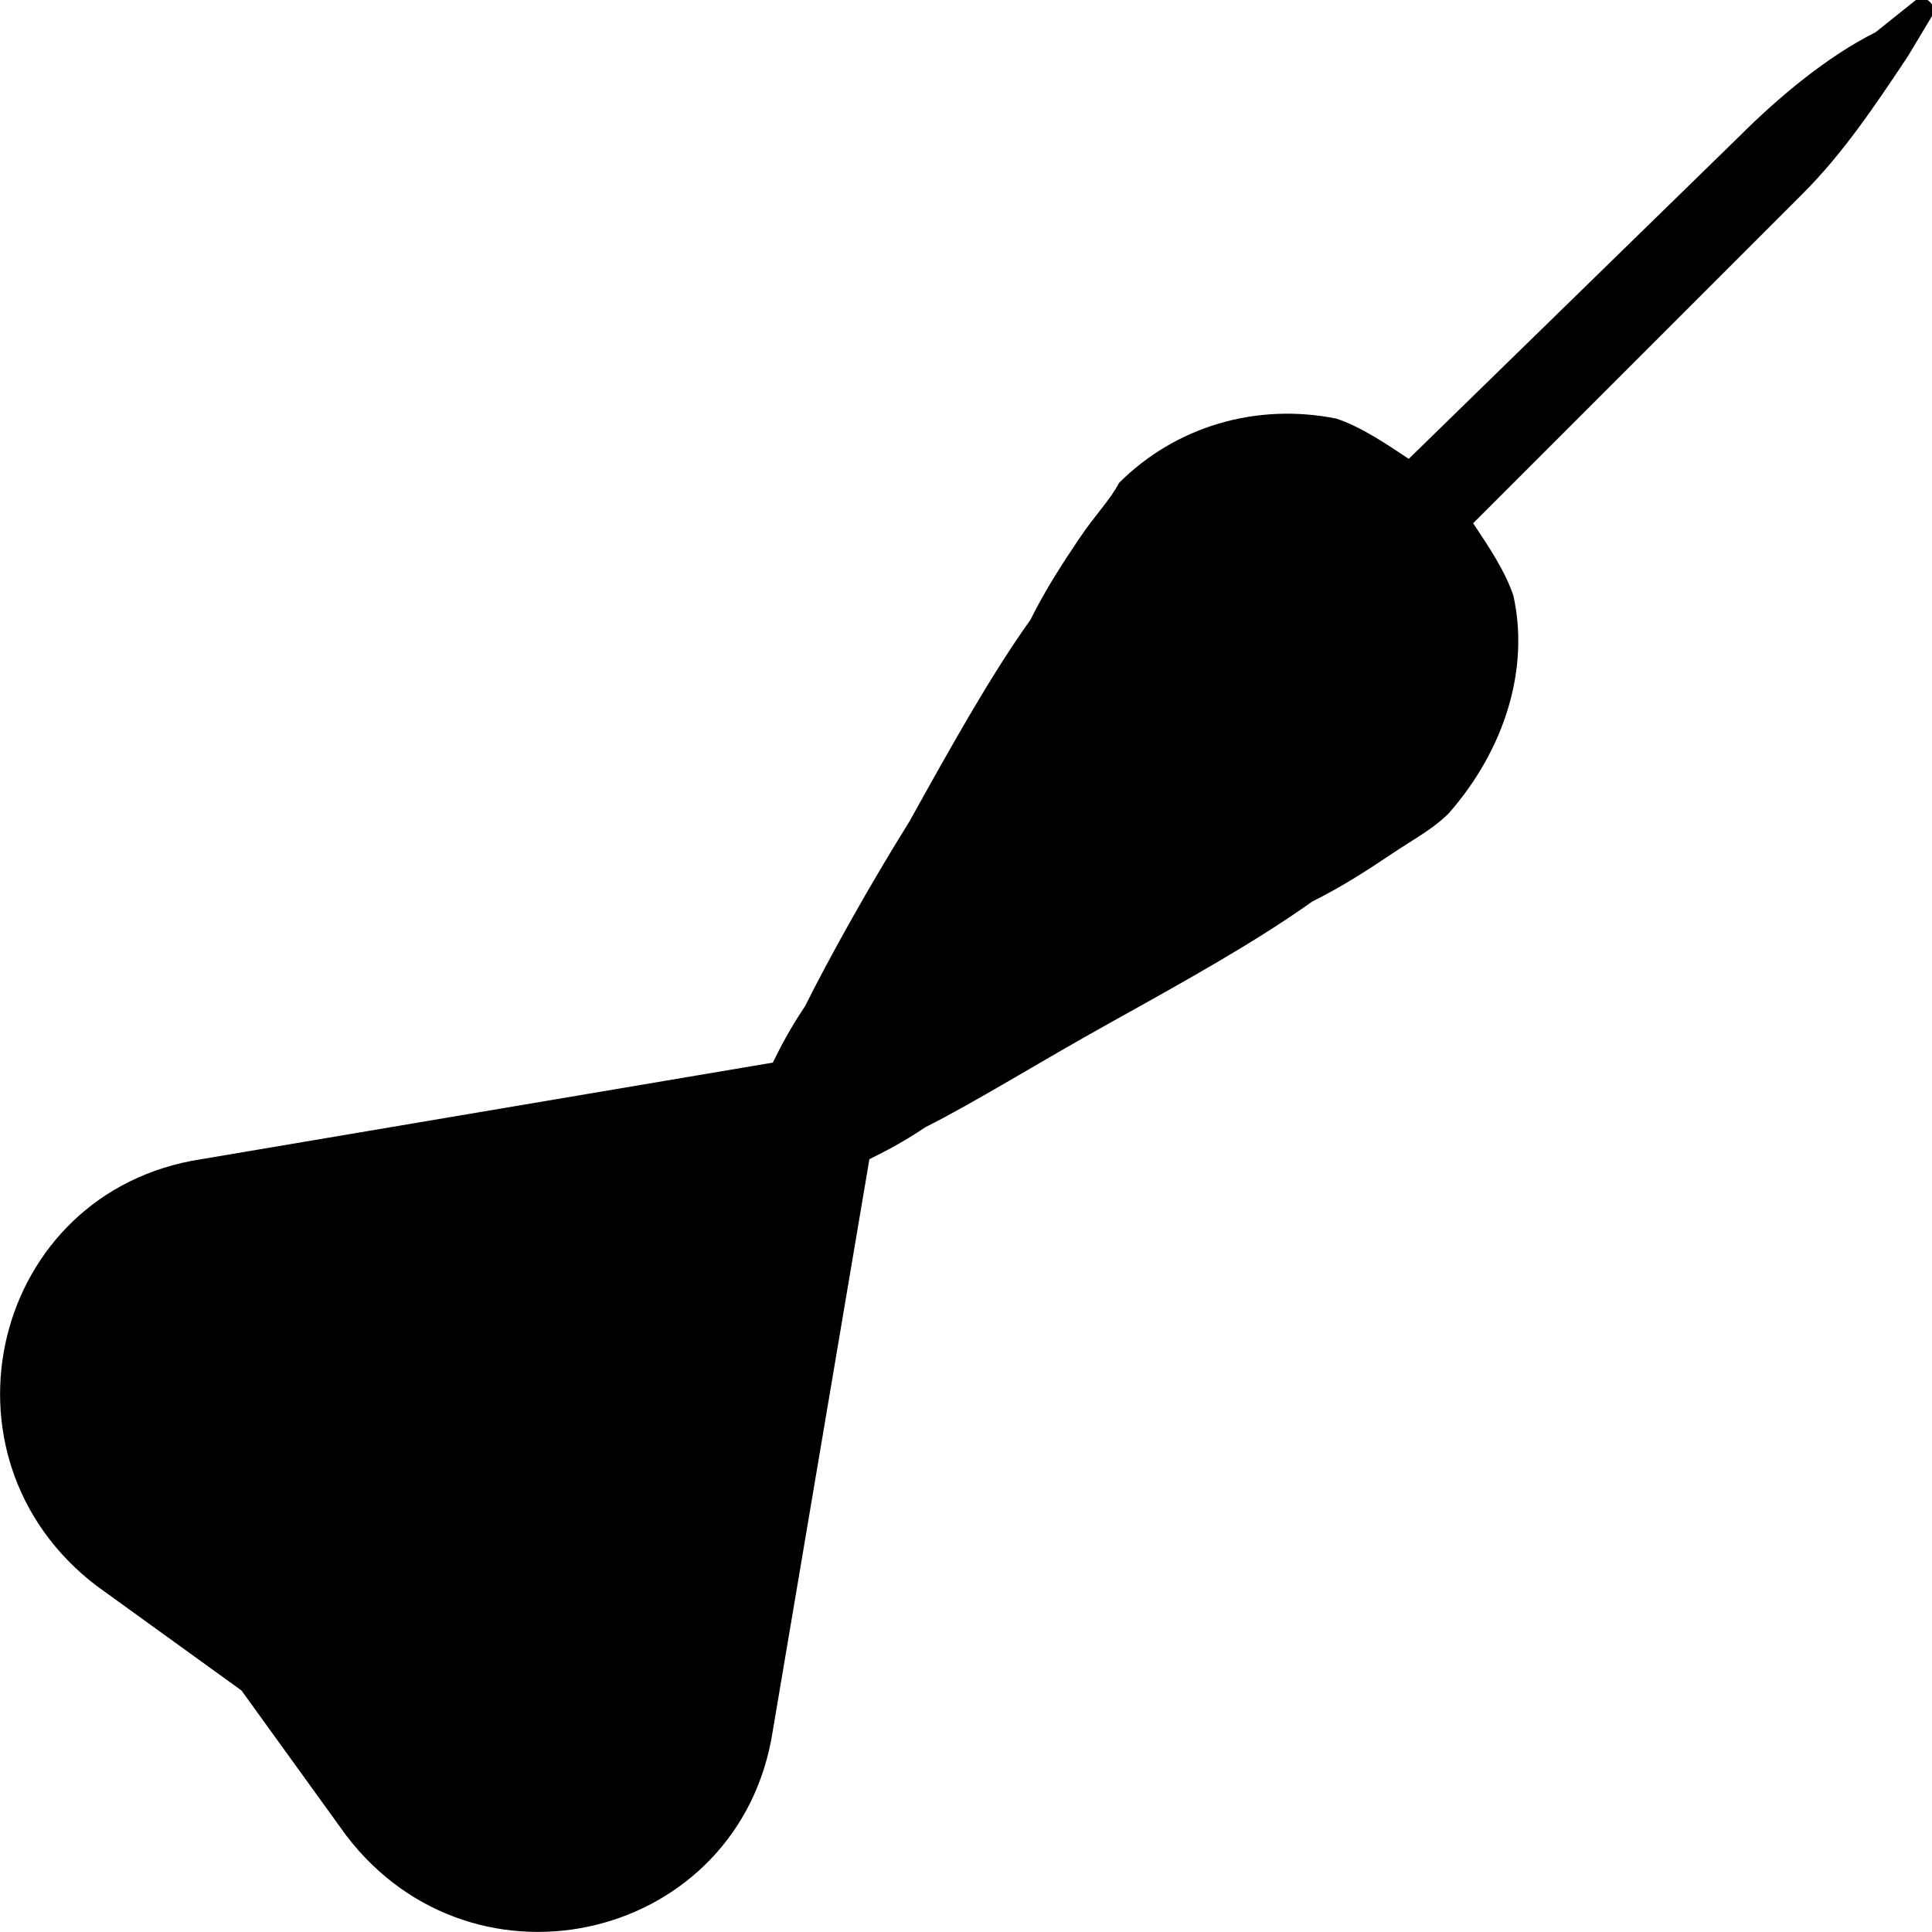
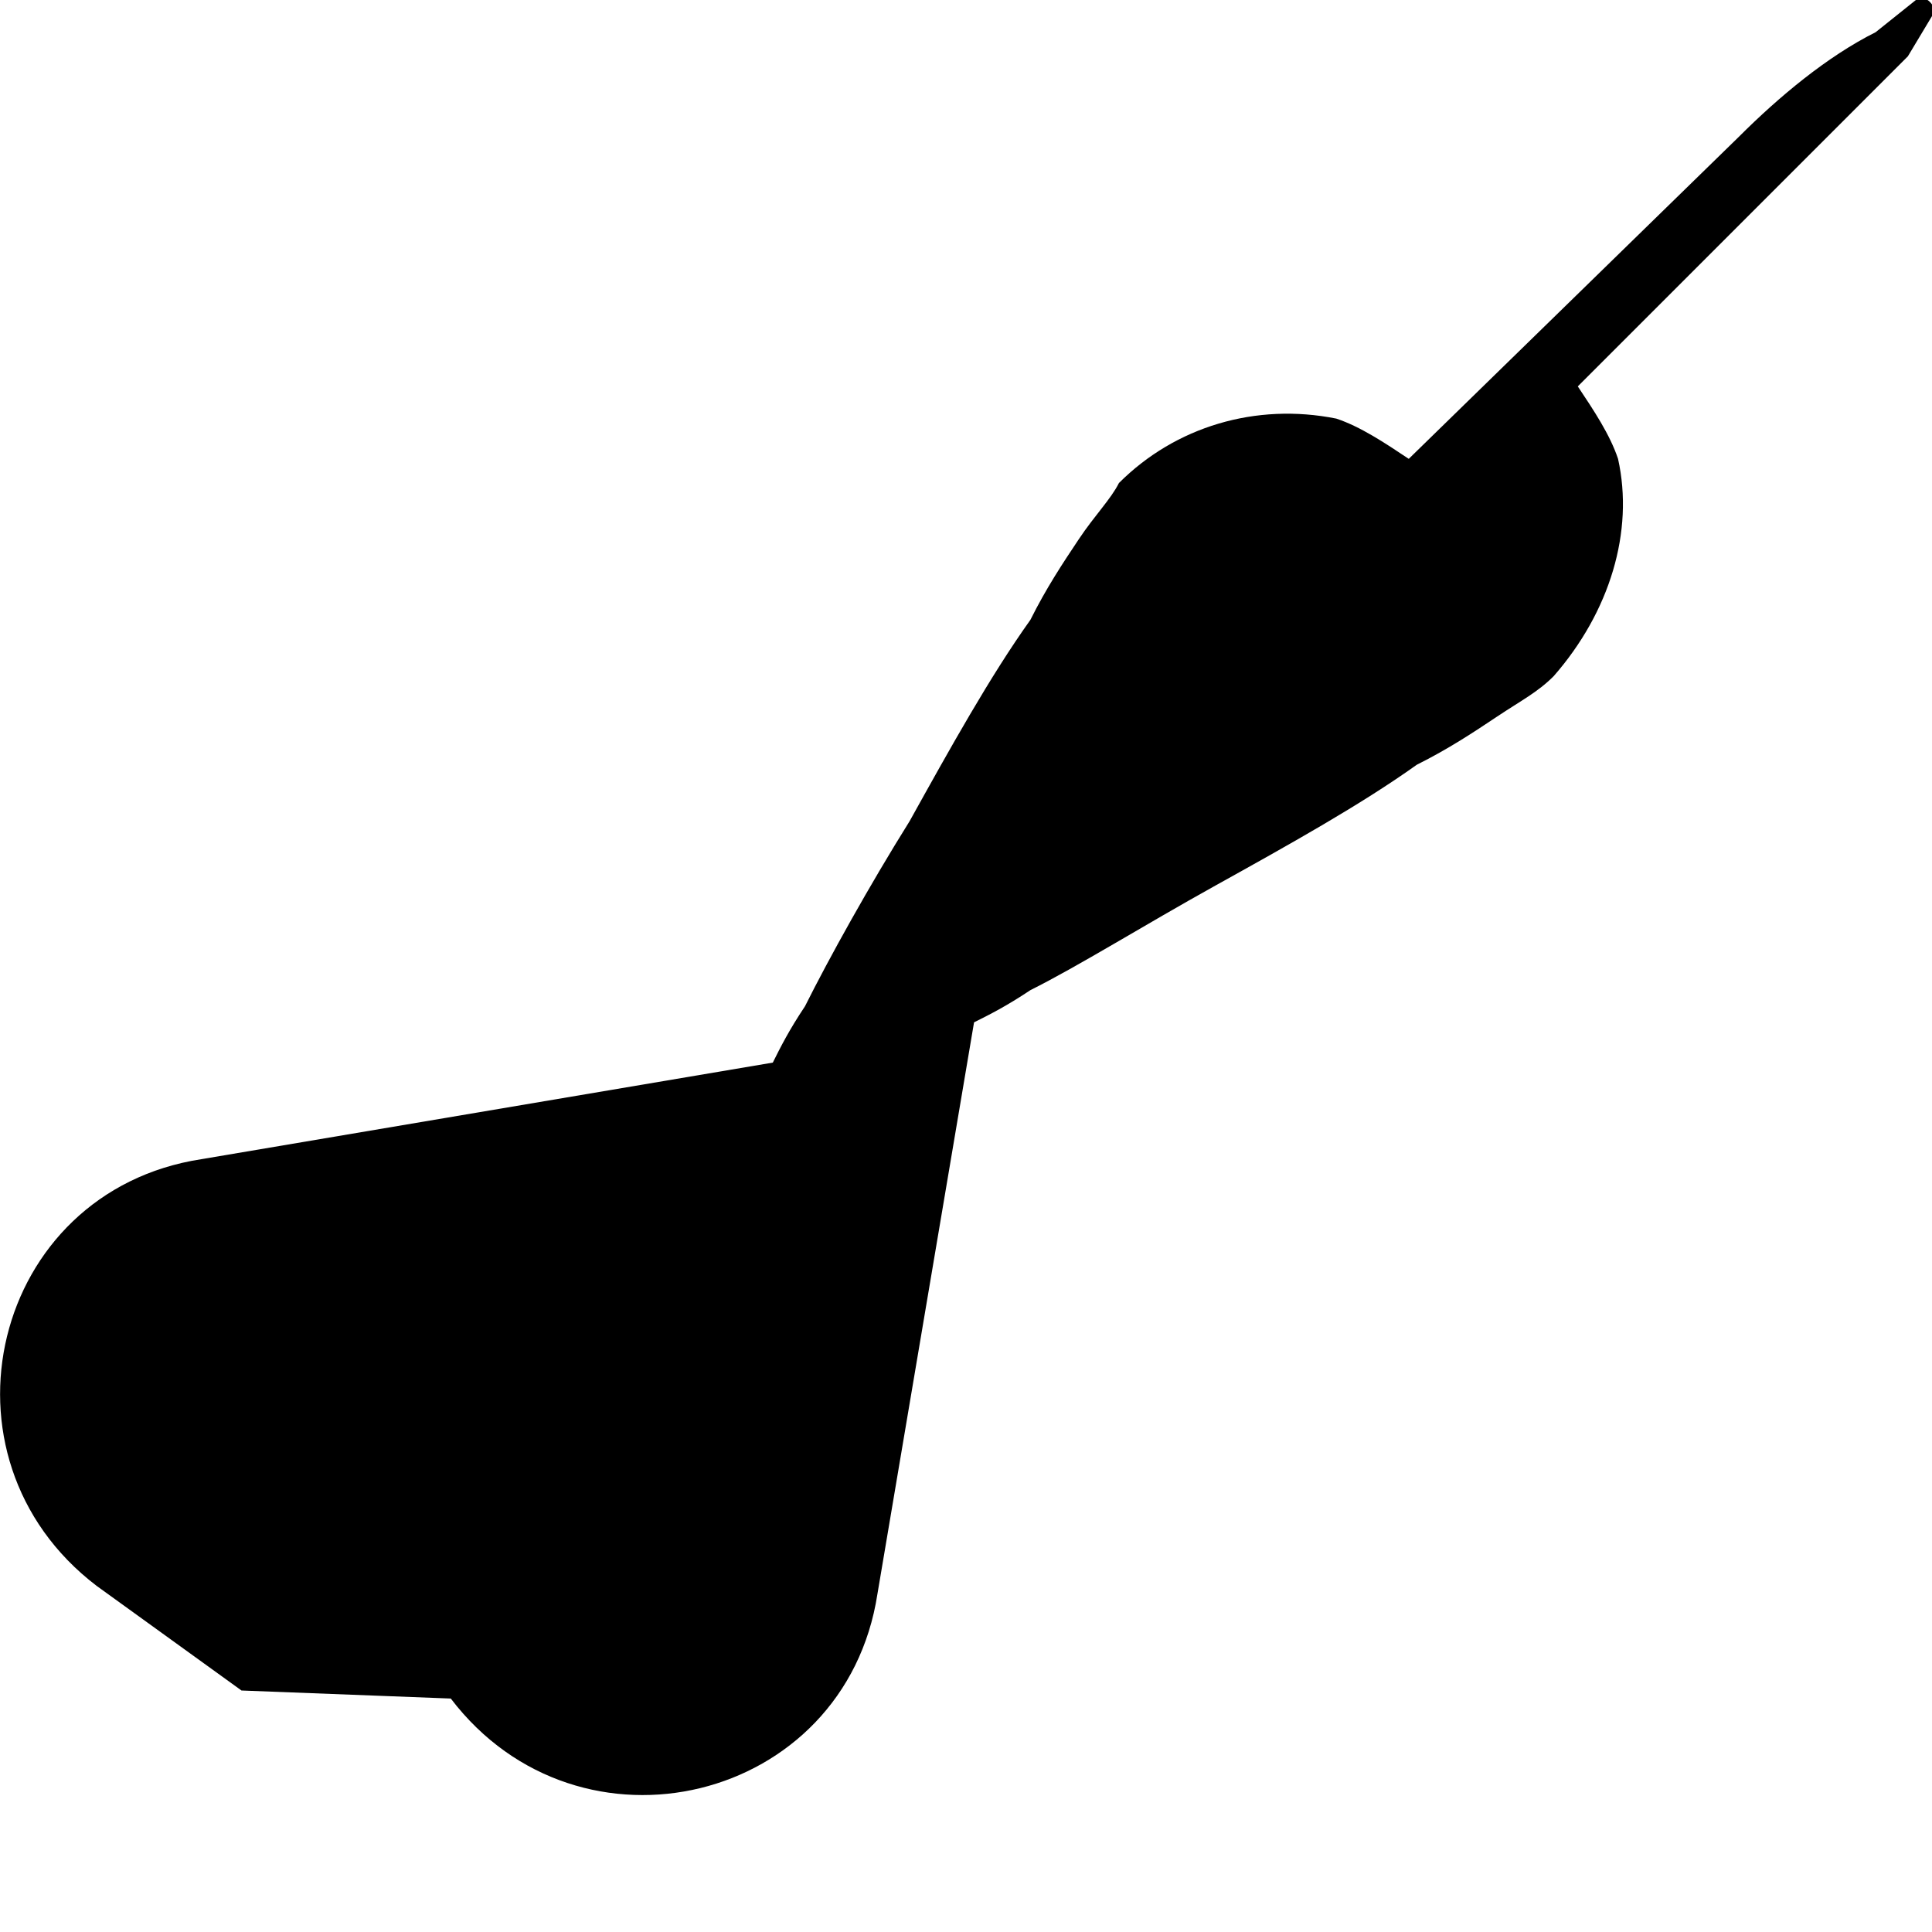
<svg xmlns="http://www.w3.org/2000/svg" xml:space="preserve" viewBox="0 0 24 24">
-   <path d="M21.6 1.7c.5-.5 1.1-1 1.7-1.3l.5-.4c.1-.1.3.1.2.2l-.3.5c-.4.6-.8 1.2-1.3 1.7l-4.1 4.1c.2.3.4.6.5.9.2.9-.1 1.9-.8 2.7-.2.2-.4.3-.7.5-.3.2-.6.4-1 .6-.7.5-1.6 1-2.5 1.5-.9.5-1.7 1-2.3 1.3-.3.2-.5.3-.7.4l-1.2 7.1c-.4 2.6-3.7 3.4-5.3 1.3L3 21l-1.8-1.3c-2.1-1.6-1.3-4.9 1.3-5.3l7.1-1.2c.1-.2.2-.4.4-.7.3-.6.8-1.5 1.3-2.3.5-.9 1-1.8 1.5-2.5.2-.4.4-.7.6-1 .2-.3.4-.5.5-.7.7-.7 1.7-1 2.7-.8.3.1.6.3.9.5z" />
+   <path d="M21.6 1.7c.5-.5 1.1-1 1.7-1.3l.5-.4c.1-.1.3.1.2.2l-.3.5l-4.1 4.1c.2.3.4.6.5.9.2.9-.1 1.9-.8 2.7-.2.2-.4.3-.7.5-.3.2-.6.4-1 .6-.7.5-1.6 1-2.5 1.5-.9.5-1.7 1-2.3 1.3-.3.2-.5.3-.7.4l-1.2 7.1c-.4 2.6-3.7 3.4-5.3 1.3L3 21l-1.8-1.3c-2.1-1.6-1.3-4.9 1.3-5.3l7.1-1.2c.1-.2.2-.4.4-.7.3-.6.8-1.5 1.3-2.3.5-.9 1-1.8 1.5-2.5.2-.4.4-.7.6-1 .2-.3.4-.5.5-.7.7-.7 1.7-1 2.7-.8.3.1.6.3.9.5z" />
</svg>